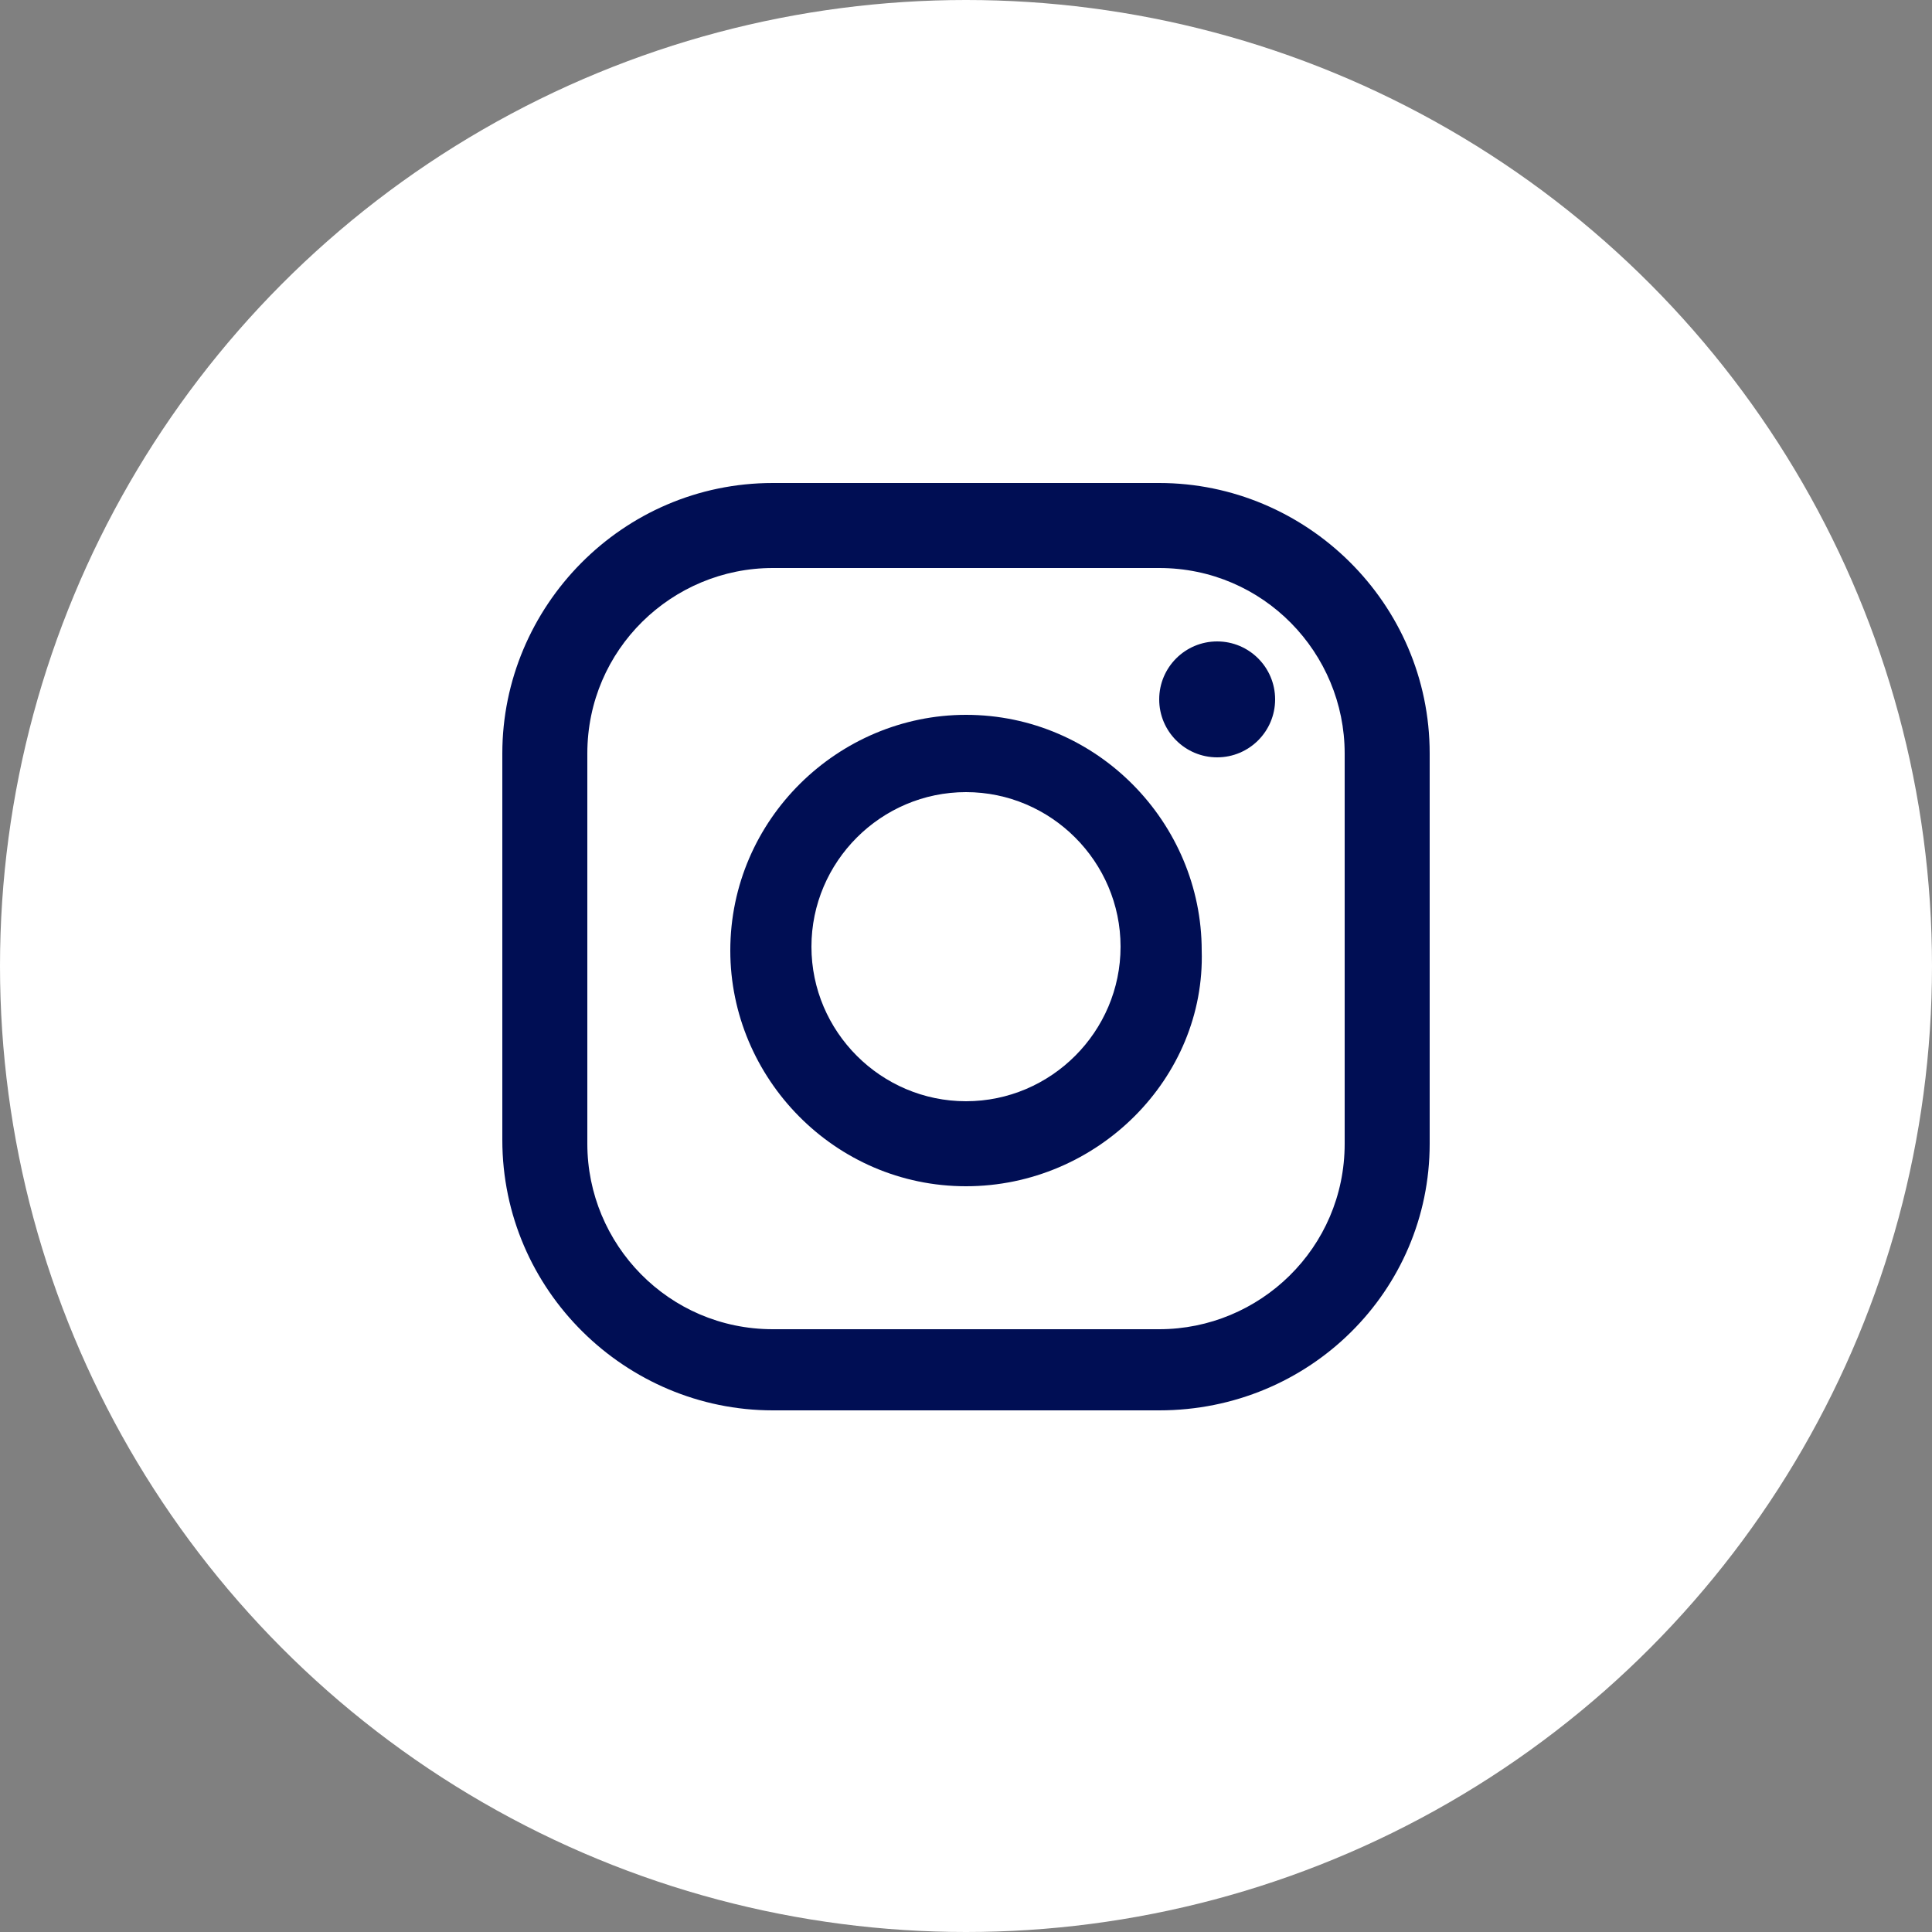
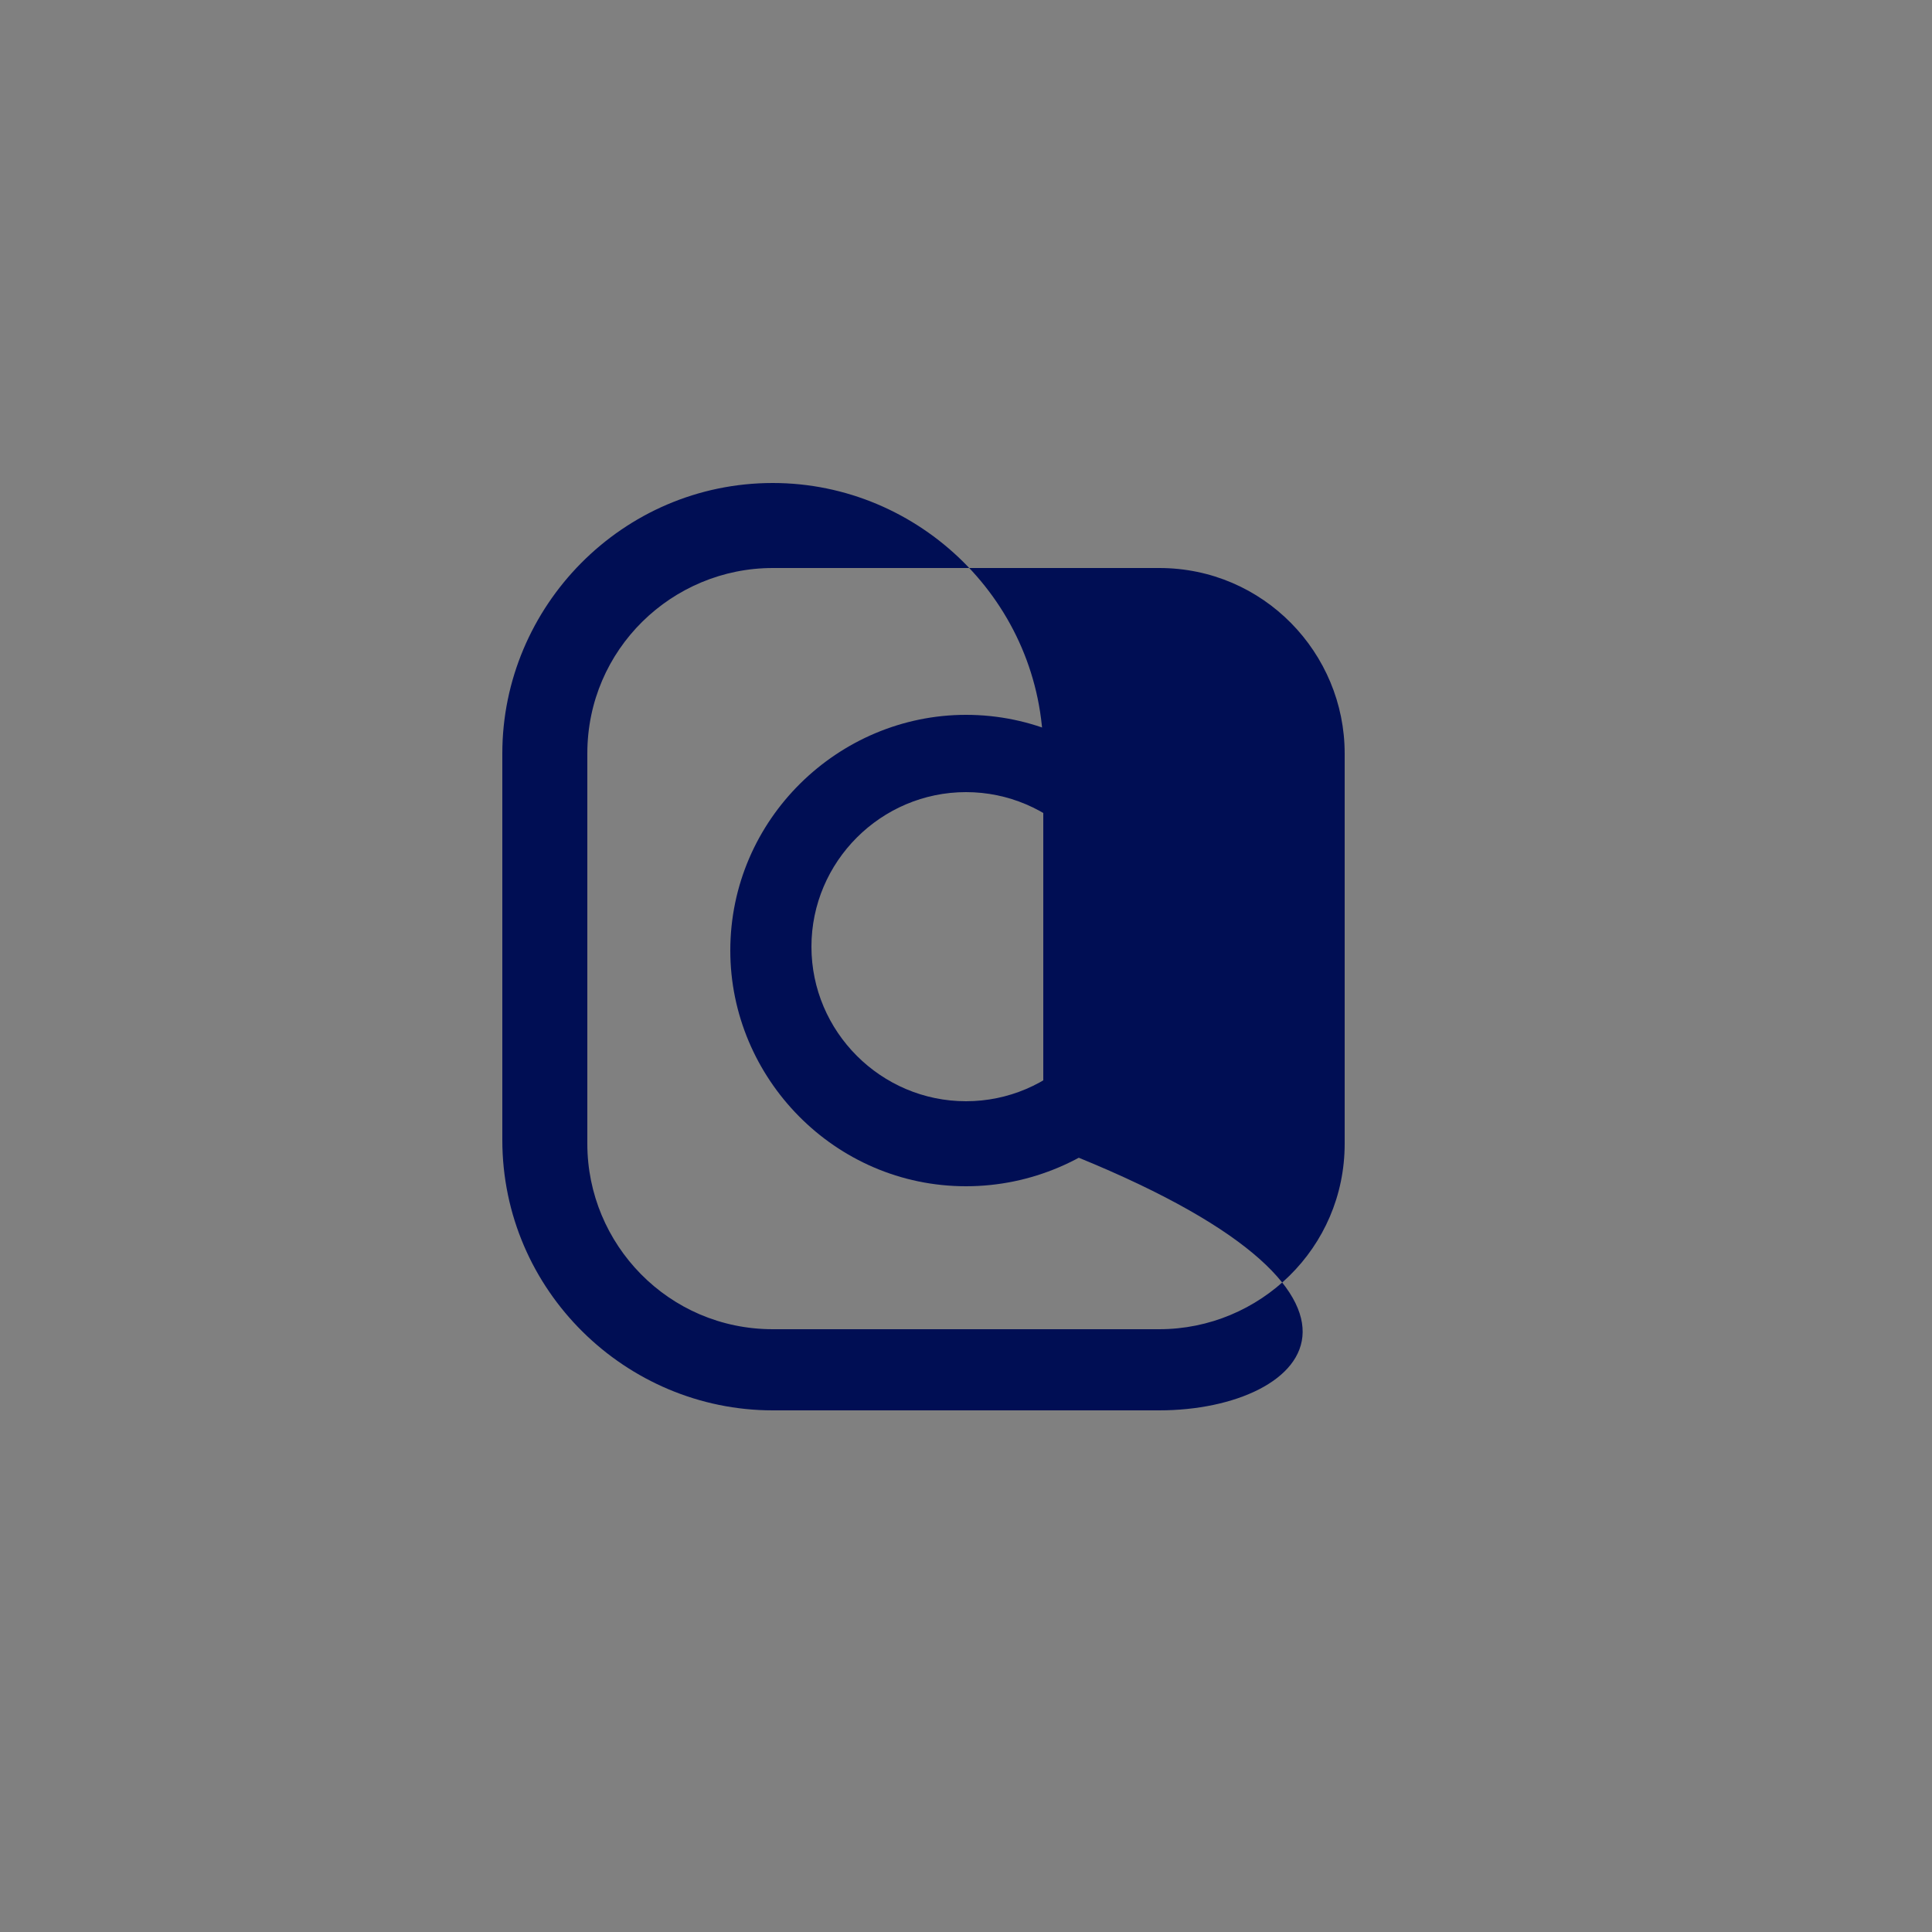
<svg xmlns="http://www.w3.org/2000/svg" version="1.1" id="レイヤー_1" x="0px" y="0px" viewBox="0 0 50 50" style="enable-background:new 0 0 50 50;" xml:space="preserve">
  <rect x="0" y="0" width="50" height="50" fill="#808080" stroke="none" />
  <style type="text/css">
	.st0{fill:#FFFFFF;}
	.st1{fill:#000E54;}
</style>
  <g>
-     <circle class="st0" cx="25" cy="25" r="25" />
    <g>
-       <path class="st1" d="M30,36.5H20c-3.8,0-7-3.1-7-7v-10c0-3.8,3.1-7,7-7h10c3.8,0,7,3.1,7,7v10.1C37,33.4,33.9,36.5,30,36.5z     M20,14.7c-2.6,0-4.8,2.1-4.8,4.8v10.1c0,2.6,2.1,4.8,4.8,4.8h10c2.6,0,4.8-2.1,4.8-4.8V19.5c0-2.6-2.1-4.8-4.8-4.8H20z" />
+       <path class="st1" d="M30,36.5H20c-3.8,0-7-3.1-7-7v-10c0-3.8,3.1-7,7-7c3.8,0,7,3.1,7,7v10.1C37,33.4,33.9,36.5,30,36.5z     M20,14.7c-2.6,0-4.8,2.1-4.8,4.8v10.1c0,2.6,2.1,4.8,4.8,4.8h10c2.6,0,4.8-2.1,4.8-4.8V19.5c0-2.6-2.1-4.8-4.8-4.8H20z" />
      <path class="st1" d="M25,30.7c-3.4,0-6.1-2.8-6.1-6.1c0-3.4,2.8-6.1,6.1-6.1c3.4,0,6.1,2.8,6.1,6.1C31.2,27.9,28.4,30.7,25,30.7z     M25,20.5c-2.2,0-4,1.8-4,4s1.8,4,4,4s4-1.8,4-4S27.2,20.5,25,20.5z" />
      <circle class="st1" cx="31.5" cy="18.1" r="1.5" />
    </g>
  </g>
</svg>